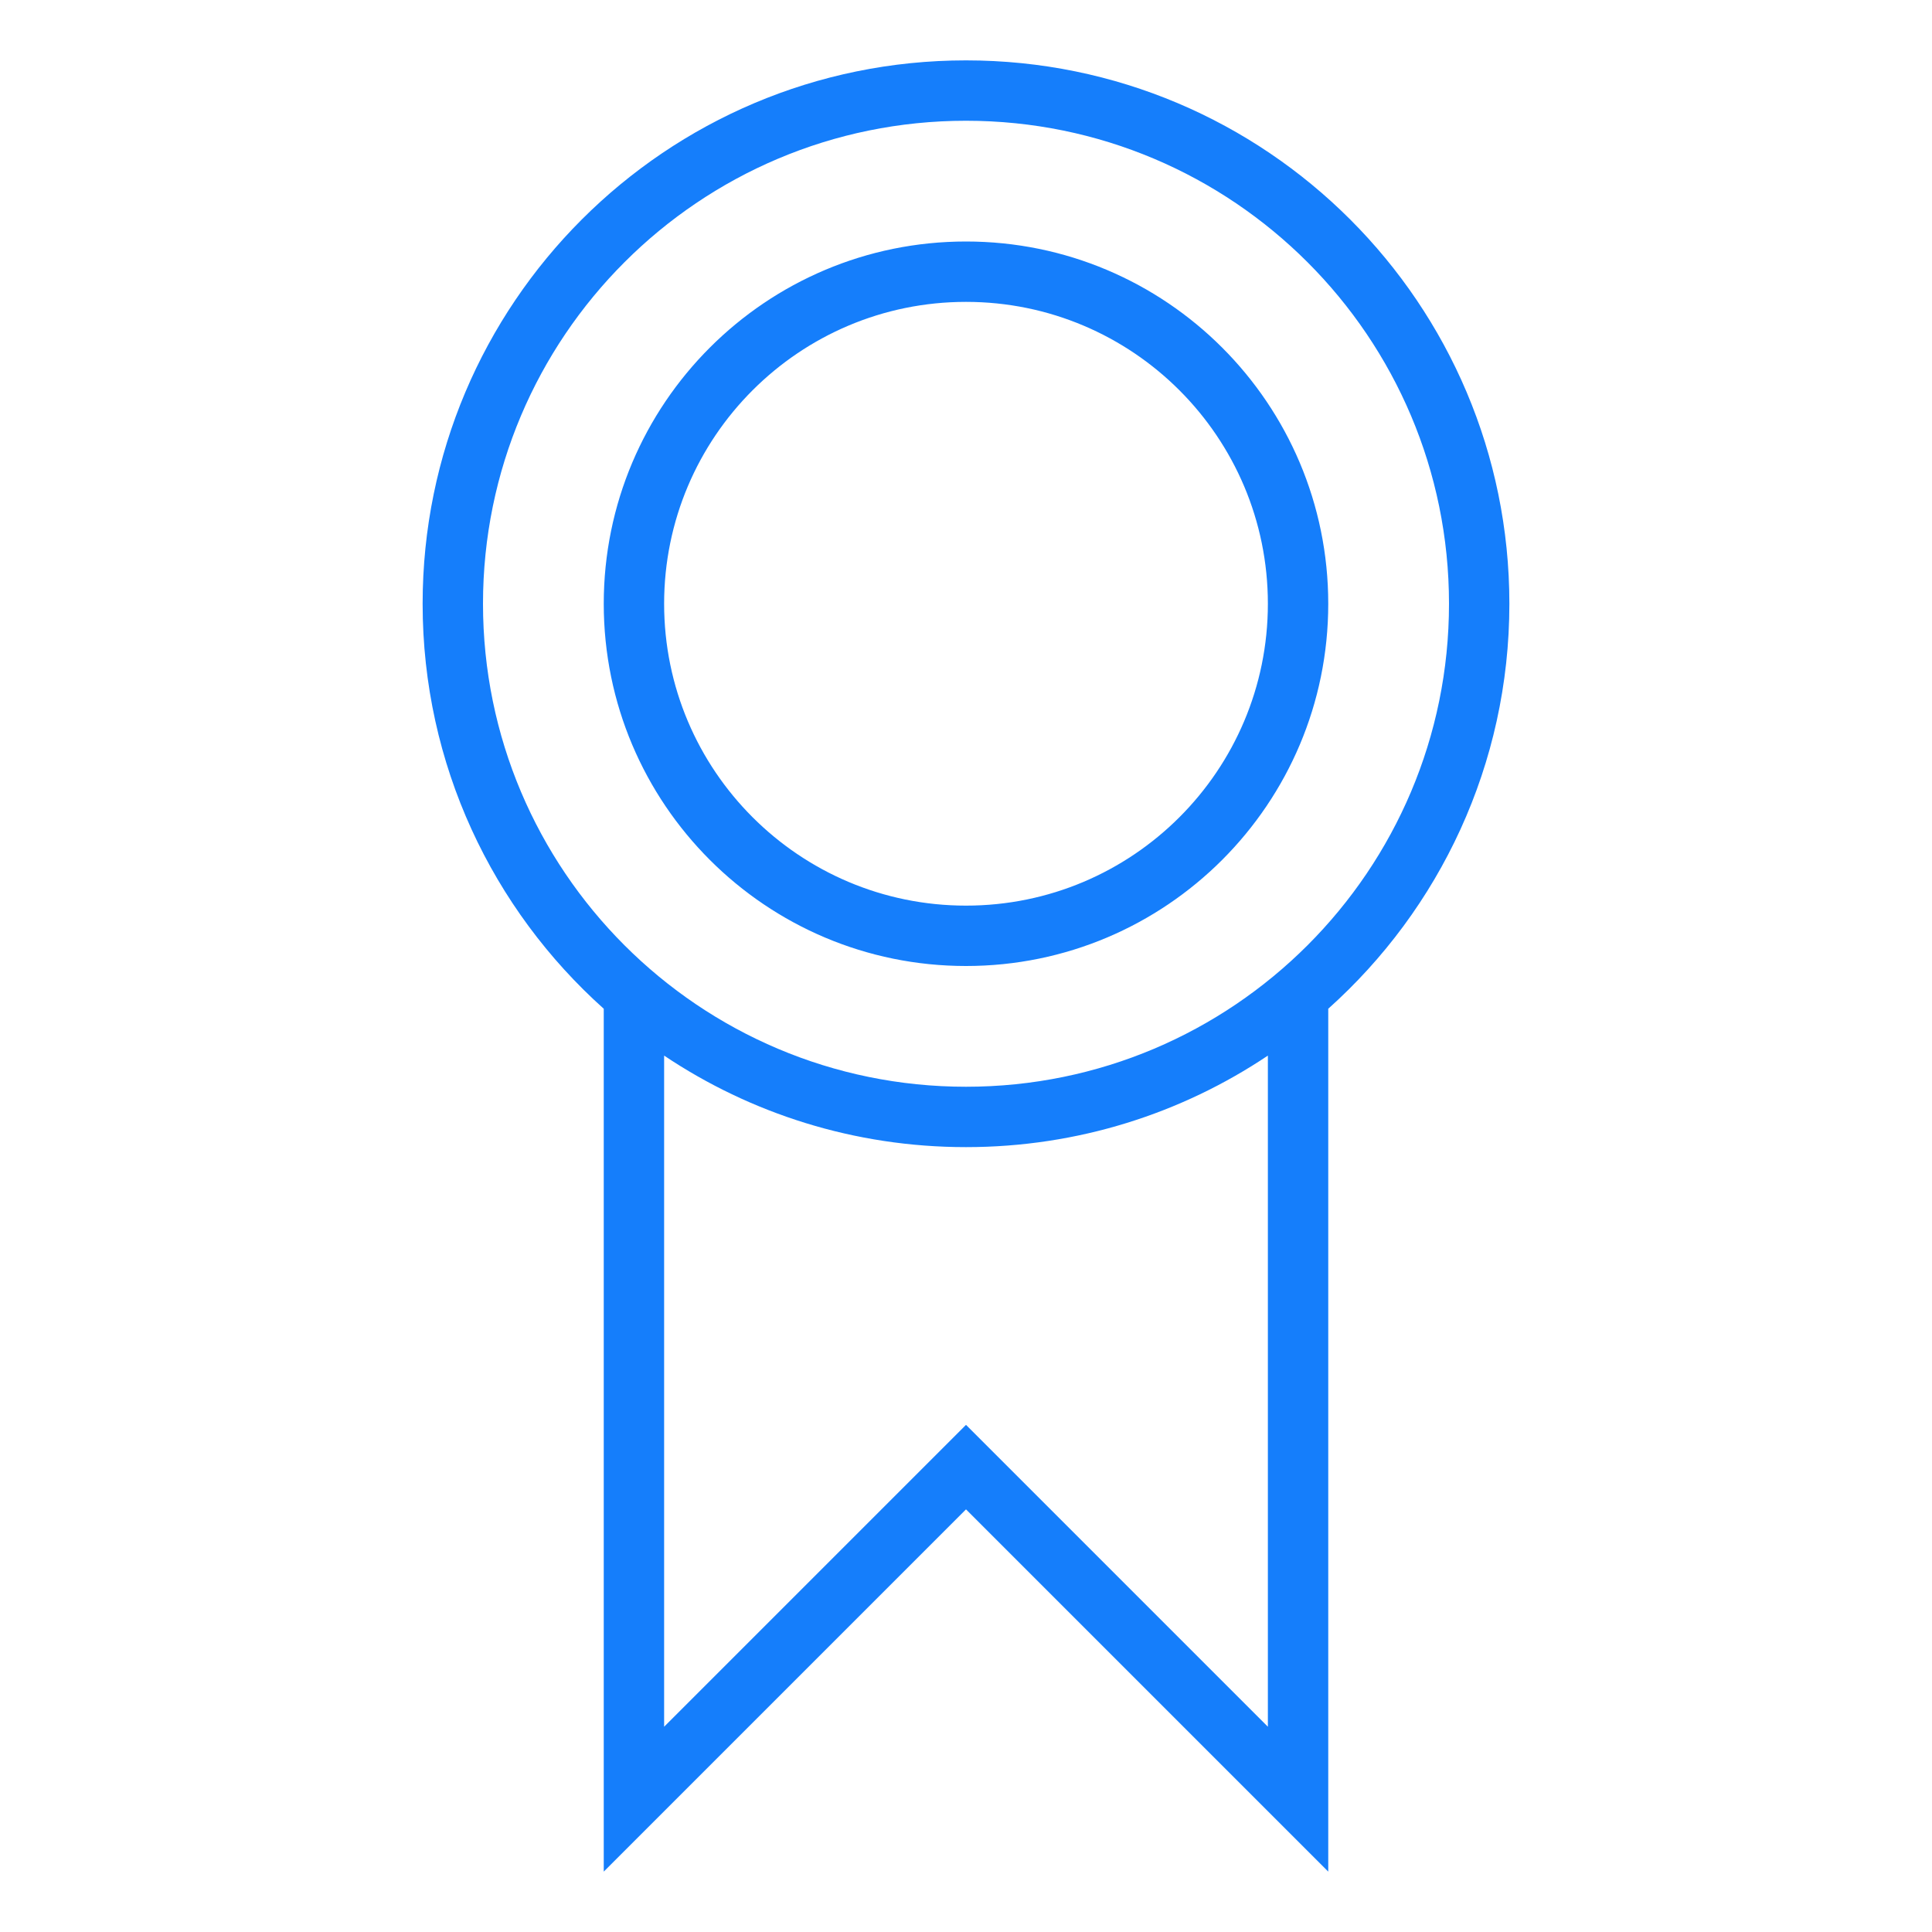
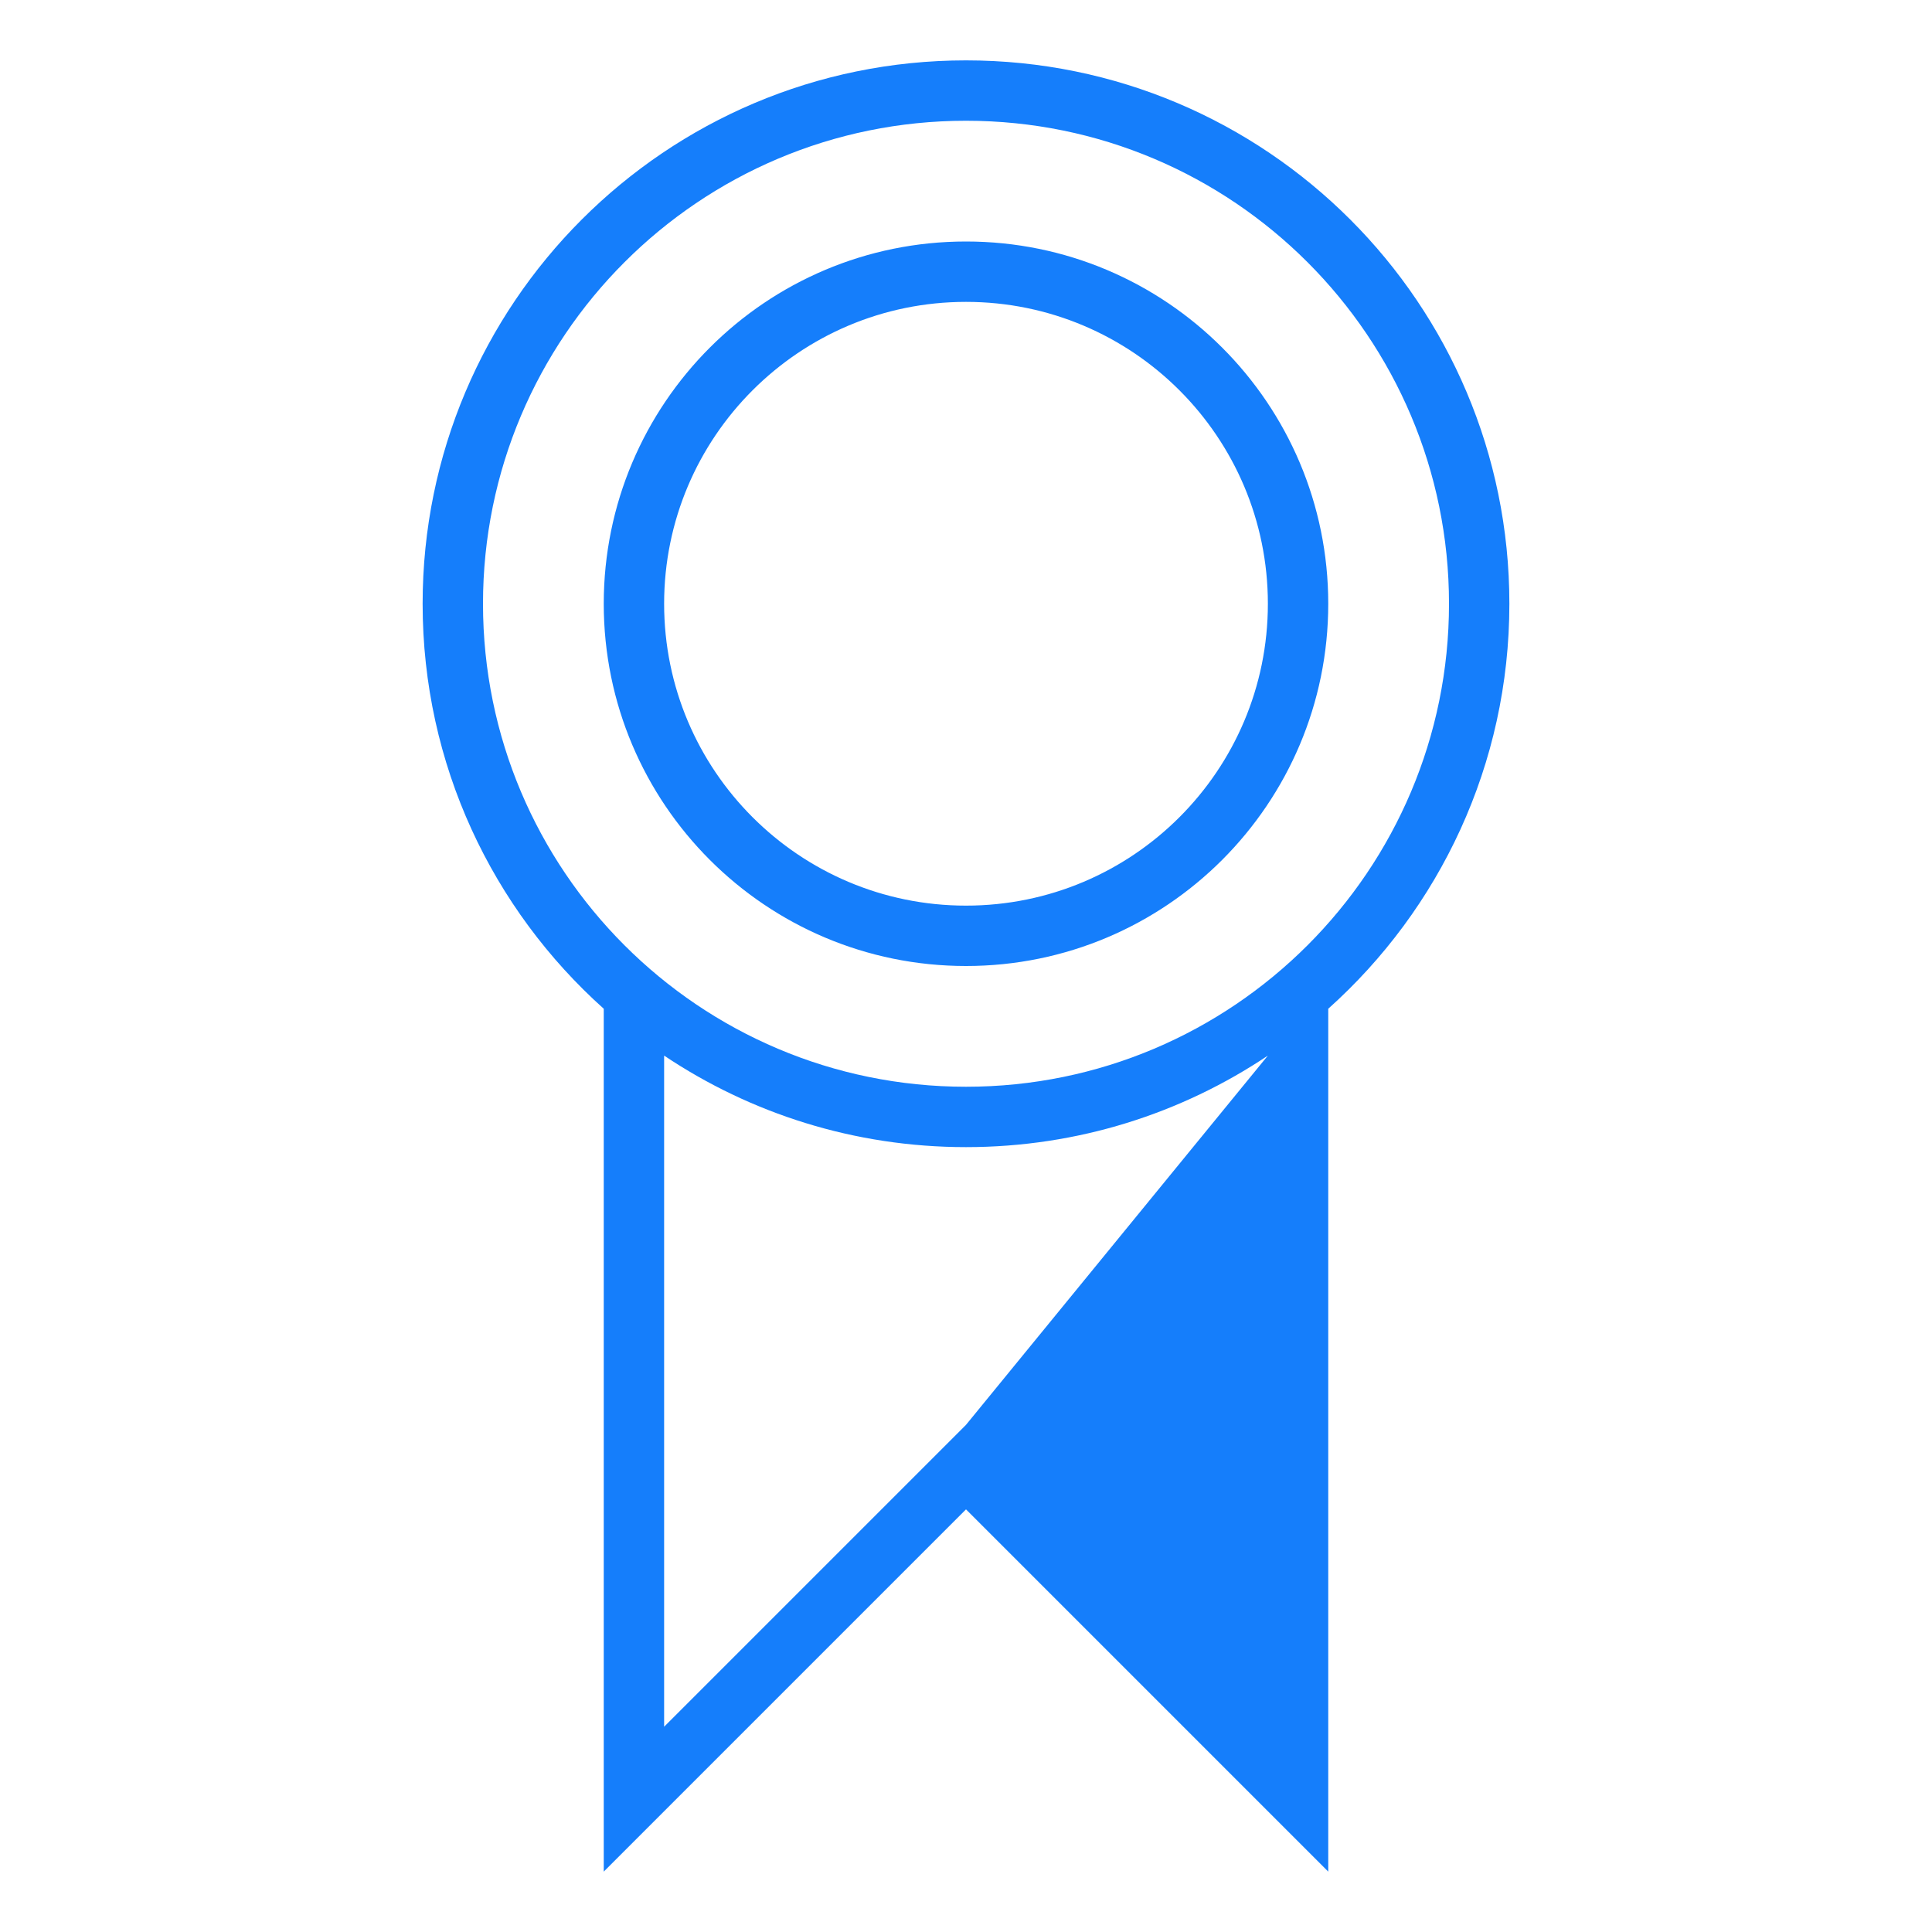
<svg xmlns="http://www.w3.org/2000/svg" height="32px" version="1.1" viewBox="0 0 32 32" width="32px">
  <title />
  <desc />
  <defs />
  <g fill="none" fill-rule="evenodd" id="Page-1" stroke="none" stroke-width="1">
    <g fill="#157EFB" id="icon-31-award">
-       <path d="M10,16.708 L10,31 L16,25 L22,31 L22,16.708 C23.841,15.06 25,12.665 25,10 C25,5.029 20.971,1 16,1 C11.029,1 7,5.029 7,10 C7,12.665 8.159,15.06 10,16.708 L10,16.708 L10,16.708 Z M11,17.484 L11,28.6 L16,23.6 L21,28.6 L21,17.484 C19.57,18.442 17.85,19 16,19 C14.15,19 12.43,18.442 11,17.484 L11,17.484 L11,17.484 Z M16,18 C20.418,18 24,14.418 24,10 C24,5.582 20.418,2 16,2 C11.582,2 8,5.582 8,10 C8,14.418 11.582,18 16,18 L16,18 Z M16,16 C19.314,16 22,13.314 22,10 C22,6.686 19.314,4 16,4 C12.686,4 10,6.686 10,10 C10,13.314 12.686,16 16,16 L16,16 Z M16,15 C18.761,15 21,12.761 21,10 C21,7.239 18.761,5 16,5 C13.239,5 11,7.239 11,10 C11,12.761 13.239,15 16,15 L16,15 Z" id="award" />
+       <path d="M10,16.708 L10,31 L16,25 L22,31 L22,16.708 C23.841,15.06 25,12.665 25,10 C25,5.029 20.971,1 16,1 C11.029,1 7,5.029 7,10 C7,12.665 8.159,15.06 10,16.708 L10,16.708 L10,16.708 Z M11,17.484 L11,28.6 L16,23.6 L21,17.484 C19.57,18.442 17.85,19 16,19 C14.15,19 12.43,18.442 11,17.484 L11,17.484 L11,17.484 Z M16,18 C20.418,18 24,14.418 24,10 C24,5.582 20.418,2 16,2 C11.582,2 8,5.582 8,10 C8,14.418 11.582,18 16,18 L16,18 Z M16,16 C19.314,16 22,13.314 22,10 C22,6.686 19.314,4 16,4 C12.686,4 10,6.686 10,10 C10,13.314 12.686,16 16,16 L16,16 Z M16,15 C18.761,15 21,12.761 21,10 C21,7.239 18.761,5 16,5 C13.239,5 11,7.239 11,10 C11,12.761 13.239,15 16,15 L16,15 Z" id="award" />
    </g>
  </g>
</svg>